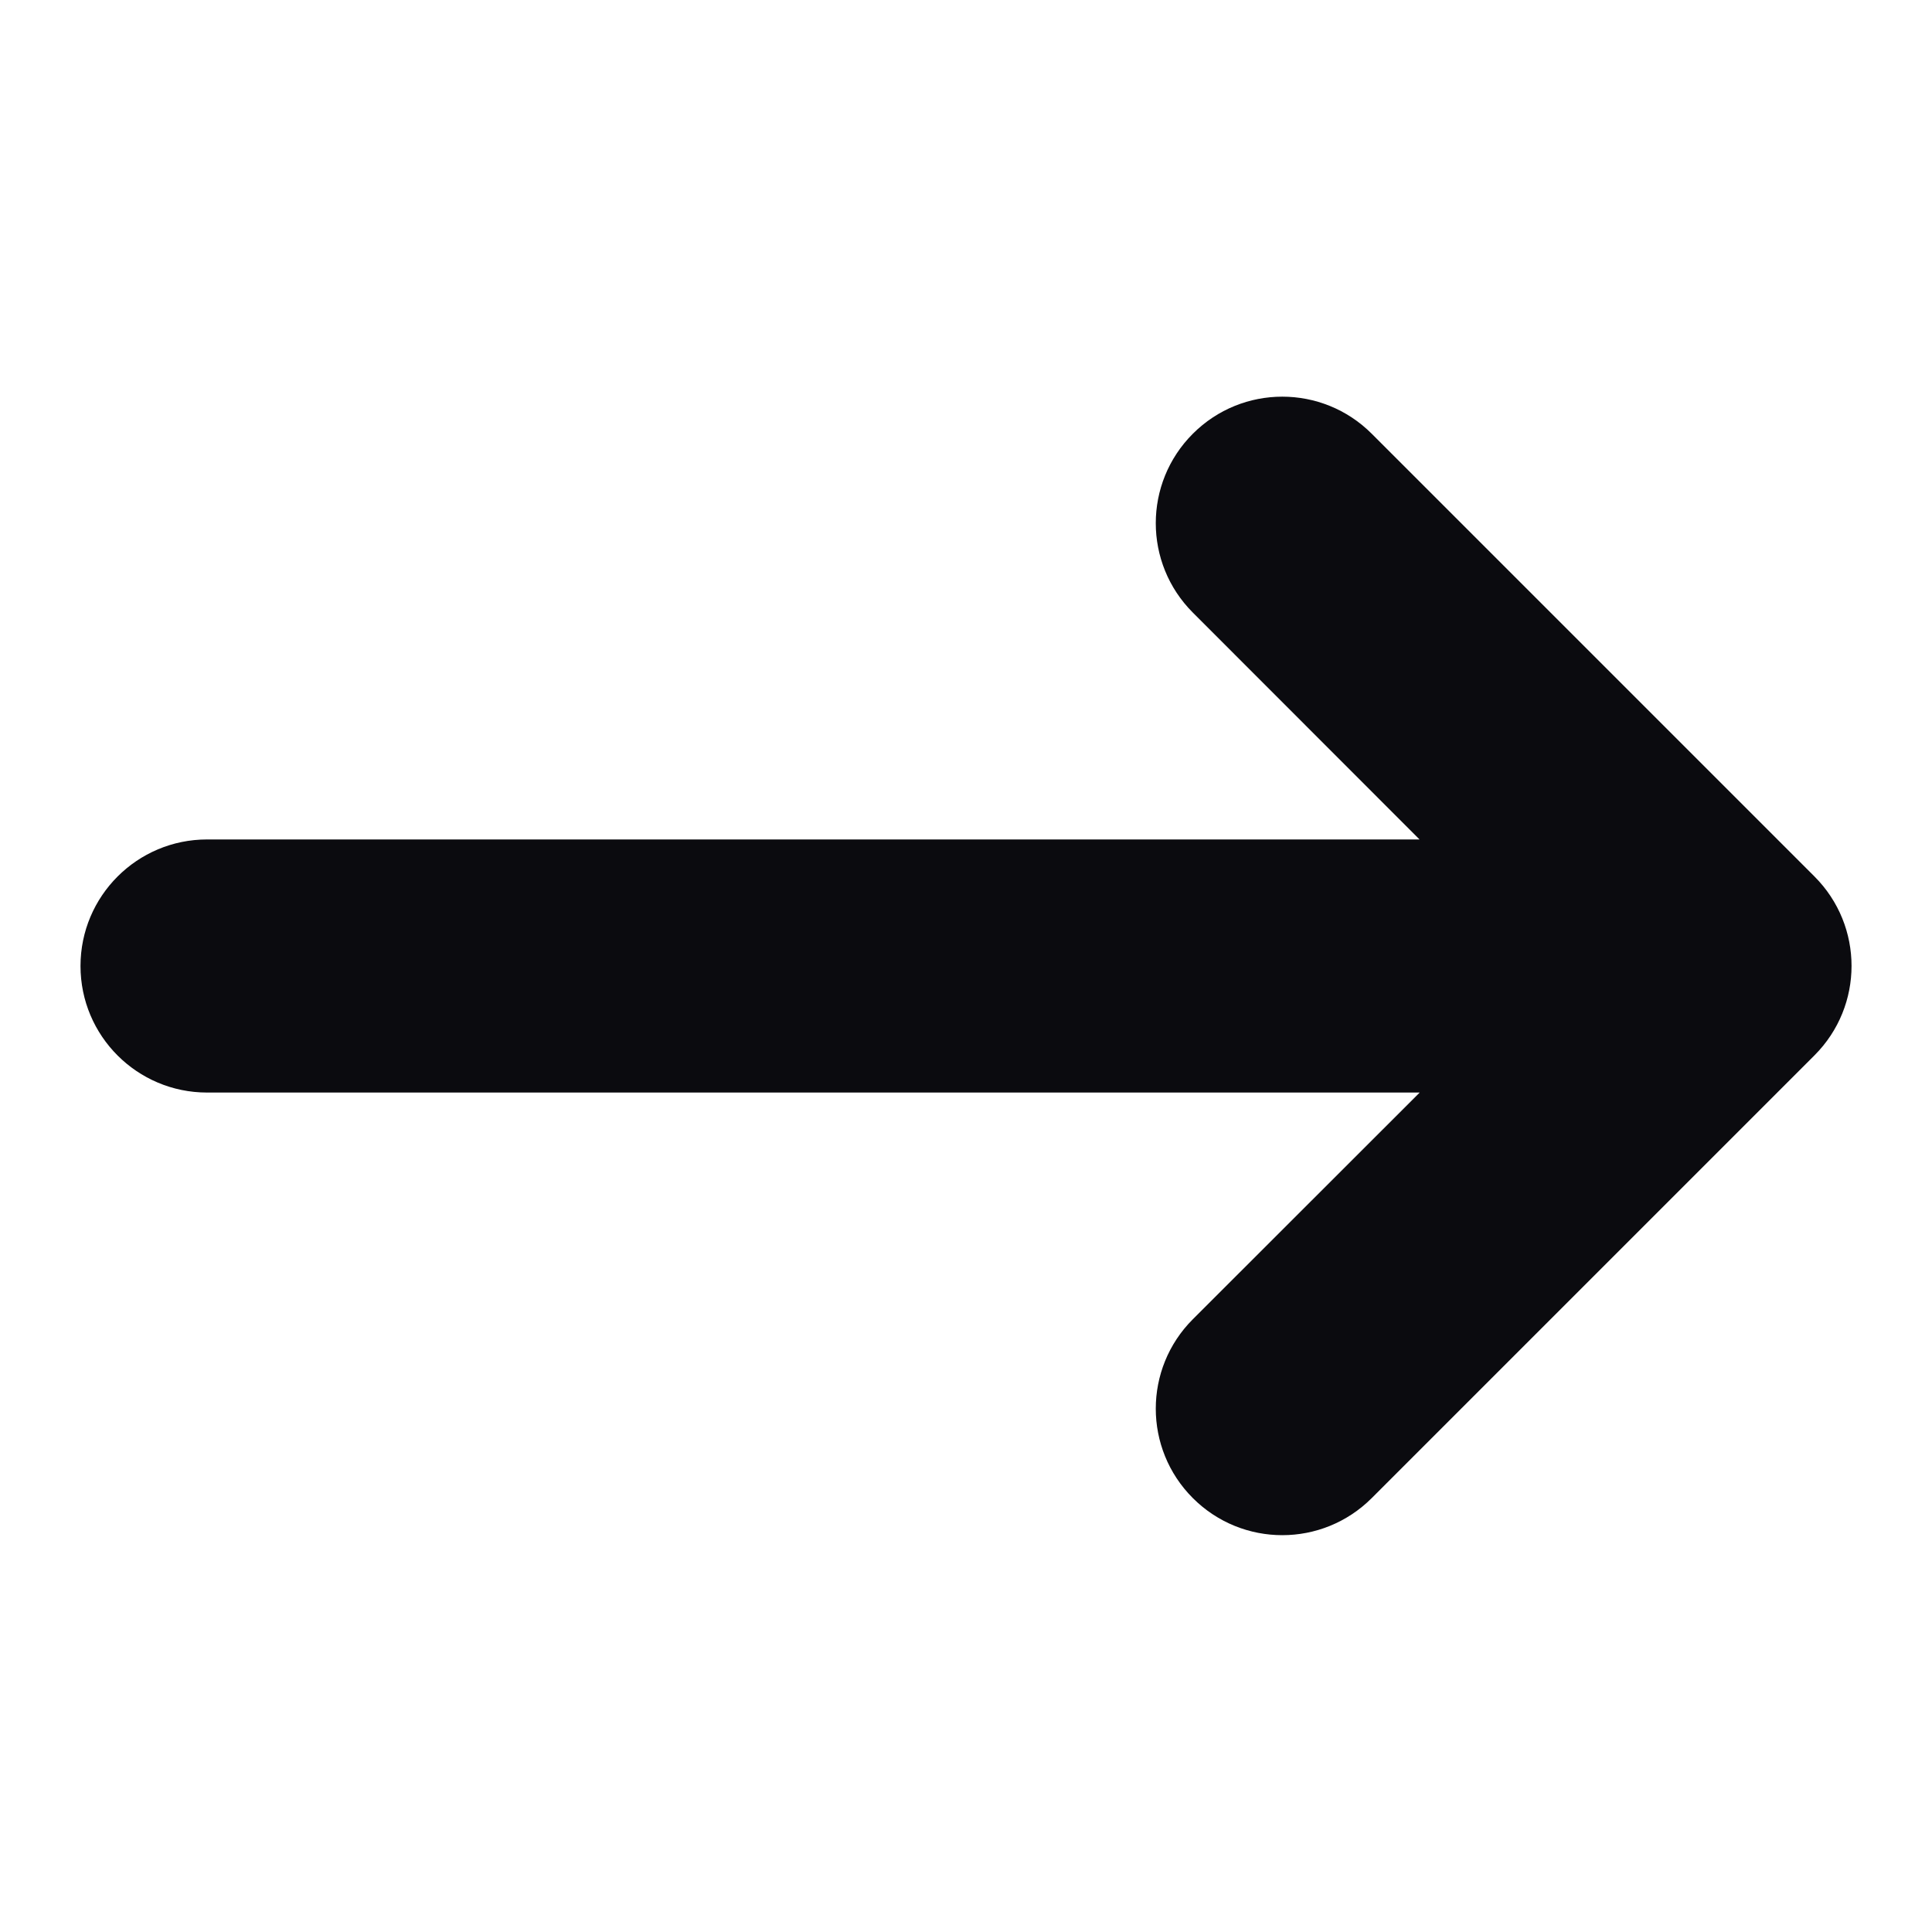
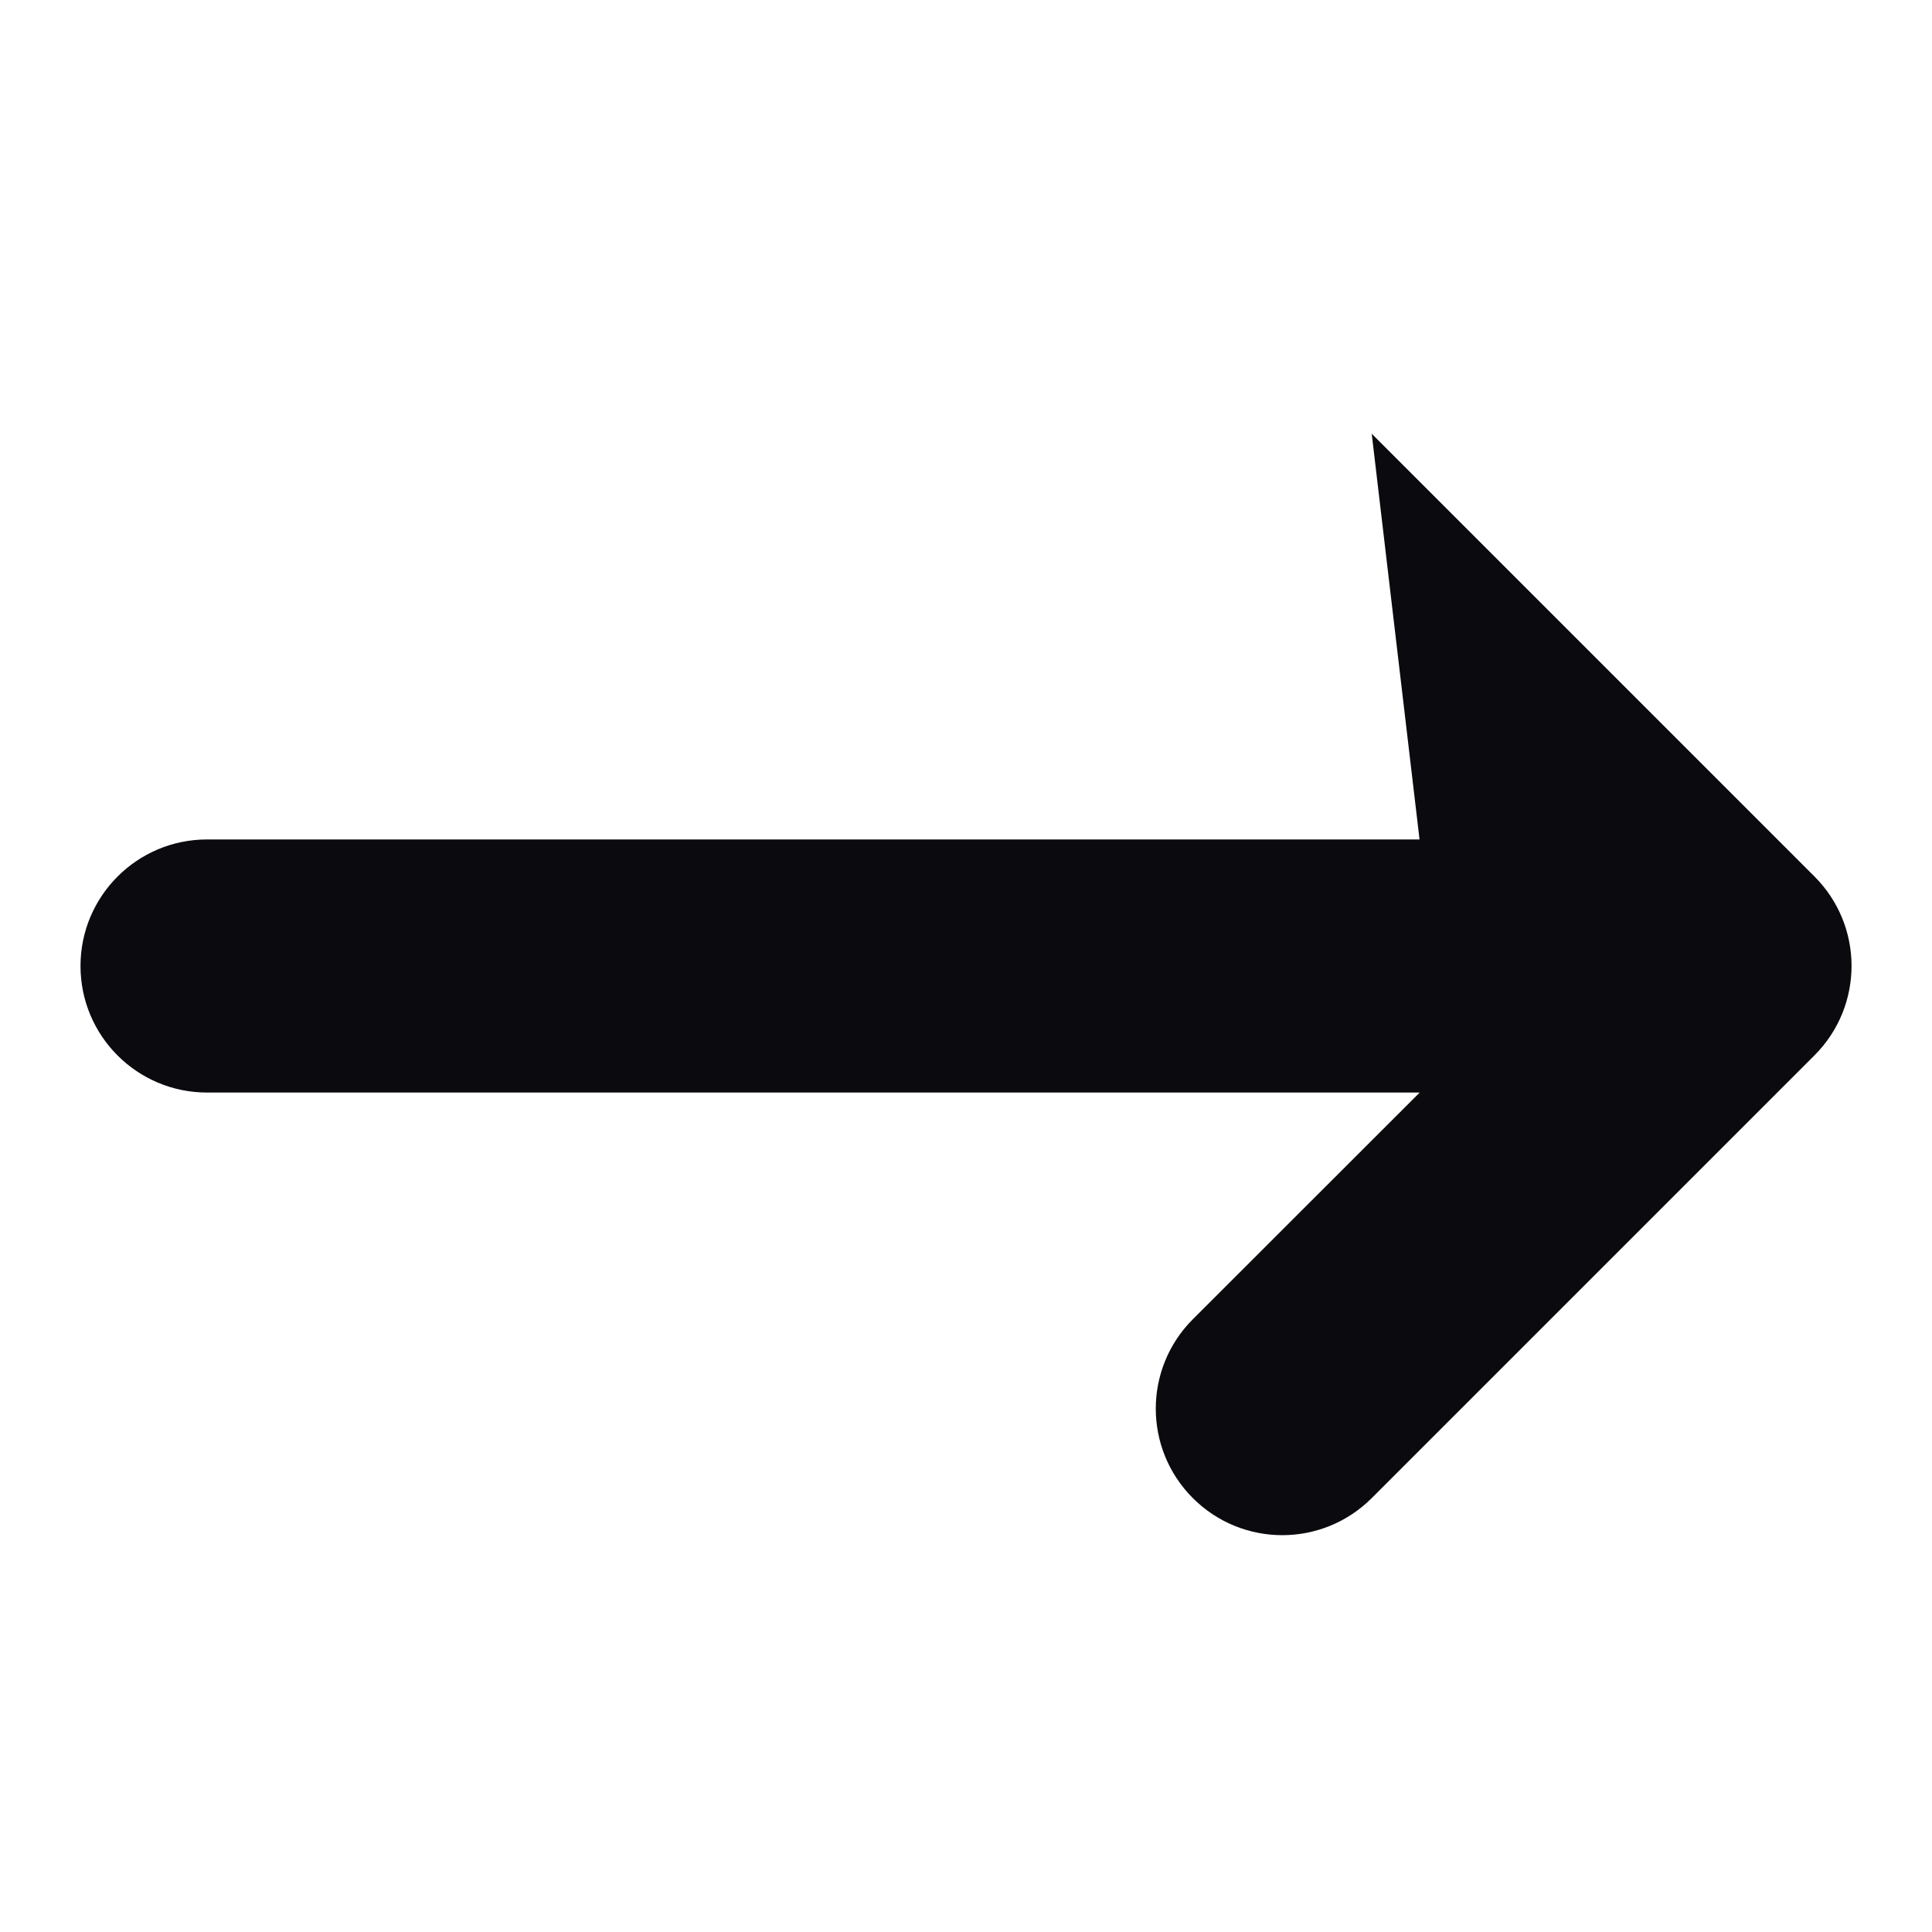
<svg xmlns="http://www.w3.org/2000/svg" fill="none" viewBox="-0.5 -0.5 12 12" id="Line-Arrow-Right-1--Streamline-Core.svg" height="12" width="12">
  <desc>Line Arrow Right 1 Streamline Icon: https://streamlinehq.com</desc>
  <g id="line-arrow-right-1--arrow-right-keyboard">
-     <path id="Union" fill="#0b0b0f" fill-rule="evenodd" d="M8.02 2.194c-0.307 -0.307 -0.804 -0.307 -1.111 0 -0.307 0.307 -0.307 0.804 0 1.111L8.317 4.714H0.786c-0.434 0 -0.786 0.352 -0.786 0.786s0.352 0.786 0.786 0.786h7.532L6.909 7.694c-0.307 0.307 -0.307 0.804 0 1.111 0.307 0.307 0.804 0.307 1.111 0l2.75 -2.75c0.307 -0.307 0.307 -0.804 0 -1.111l-2.75 -2.75Z" clip-rule="evenodd" stroke-width="1" />
+     <path id="Union" fill="#0b0b0f" fill-rule="evenodd" d="M8.02 2.194L8.317 4.714H0.786c-0.434 0 -0.786 0.352 -0.786 0.786s0.352 0.786 0.786 0.786h7.532L6.909 7.694c-0.307 0.307 -0.307 0.804 0 1.111 0.307 0.307 0.804 0.307 1.111 0l2.75 -2.75c0.307 -0.307 0.307 -0.804 0 -1.111l-2.75 -2.75Z" clip-rule="evenodd" stroke-width="1" />
  </g>
</svg>